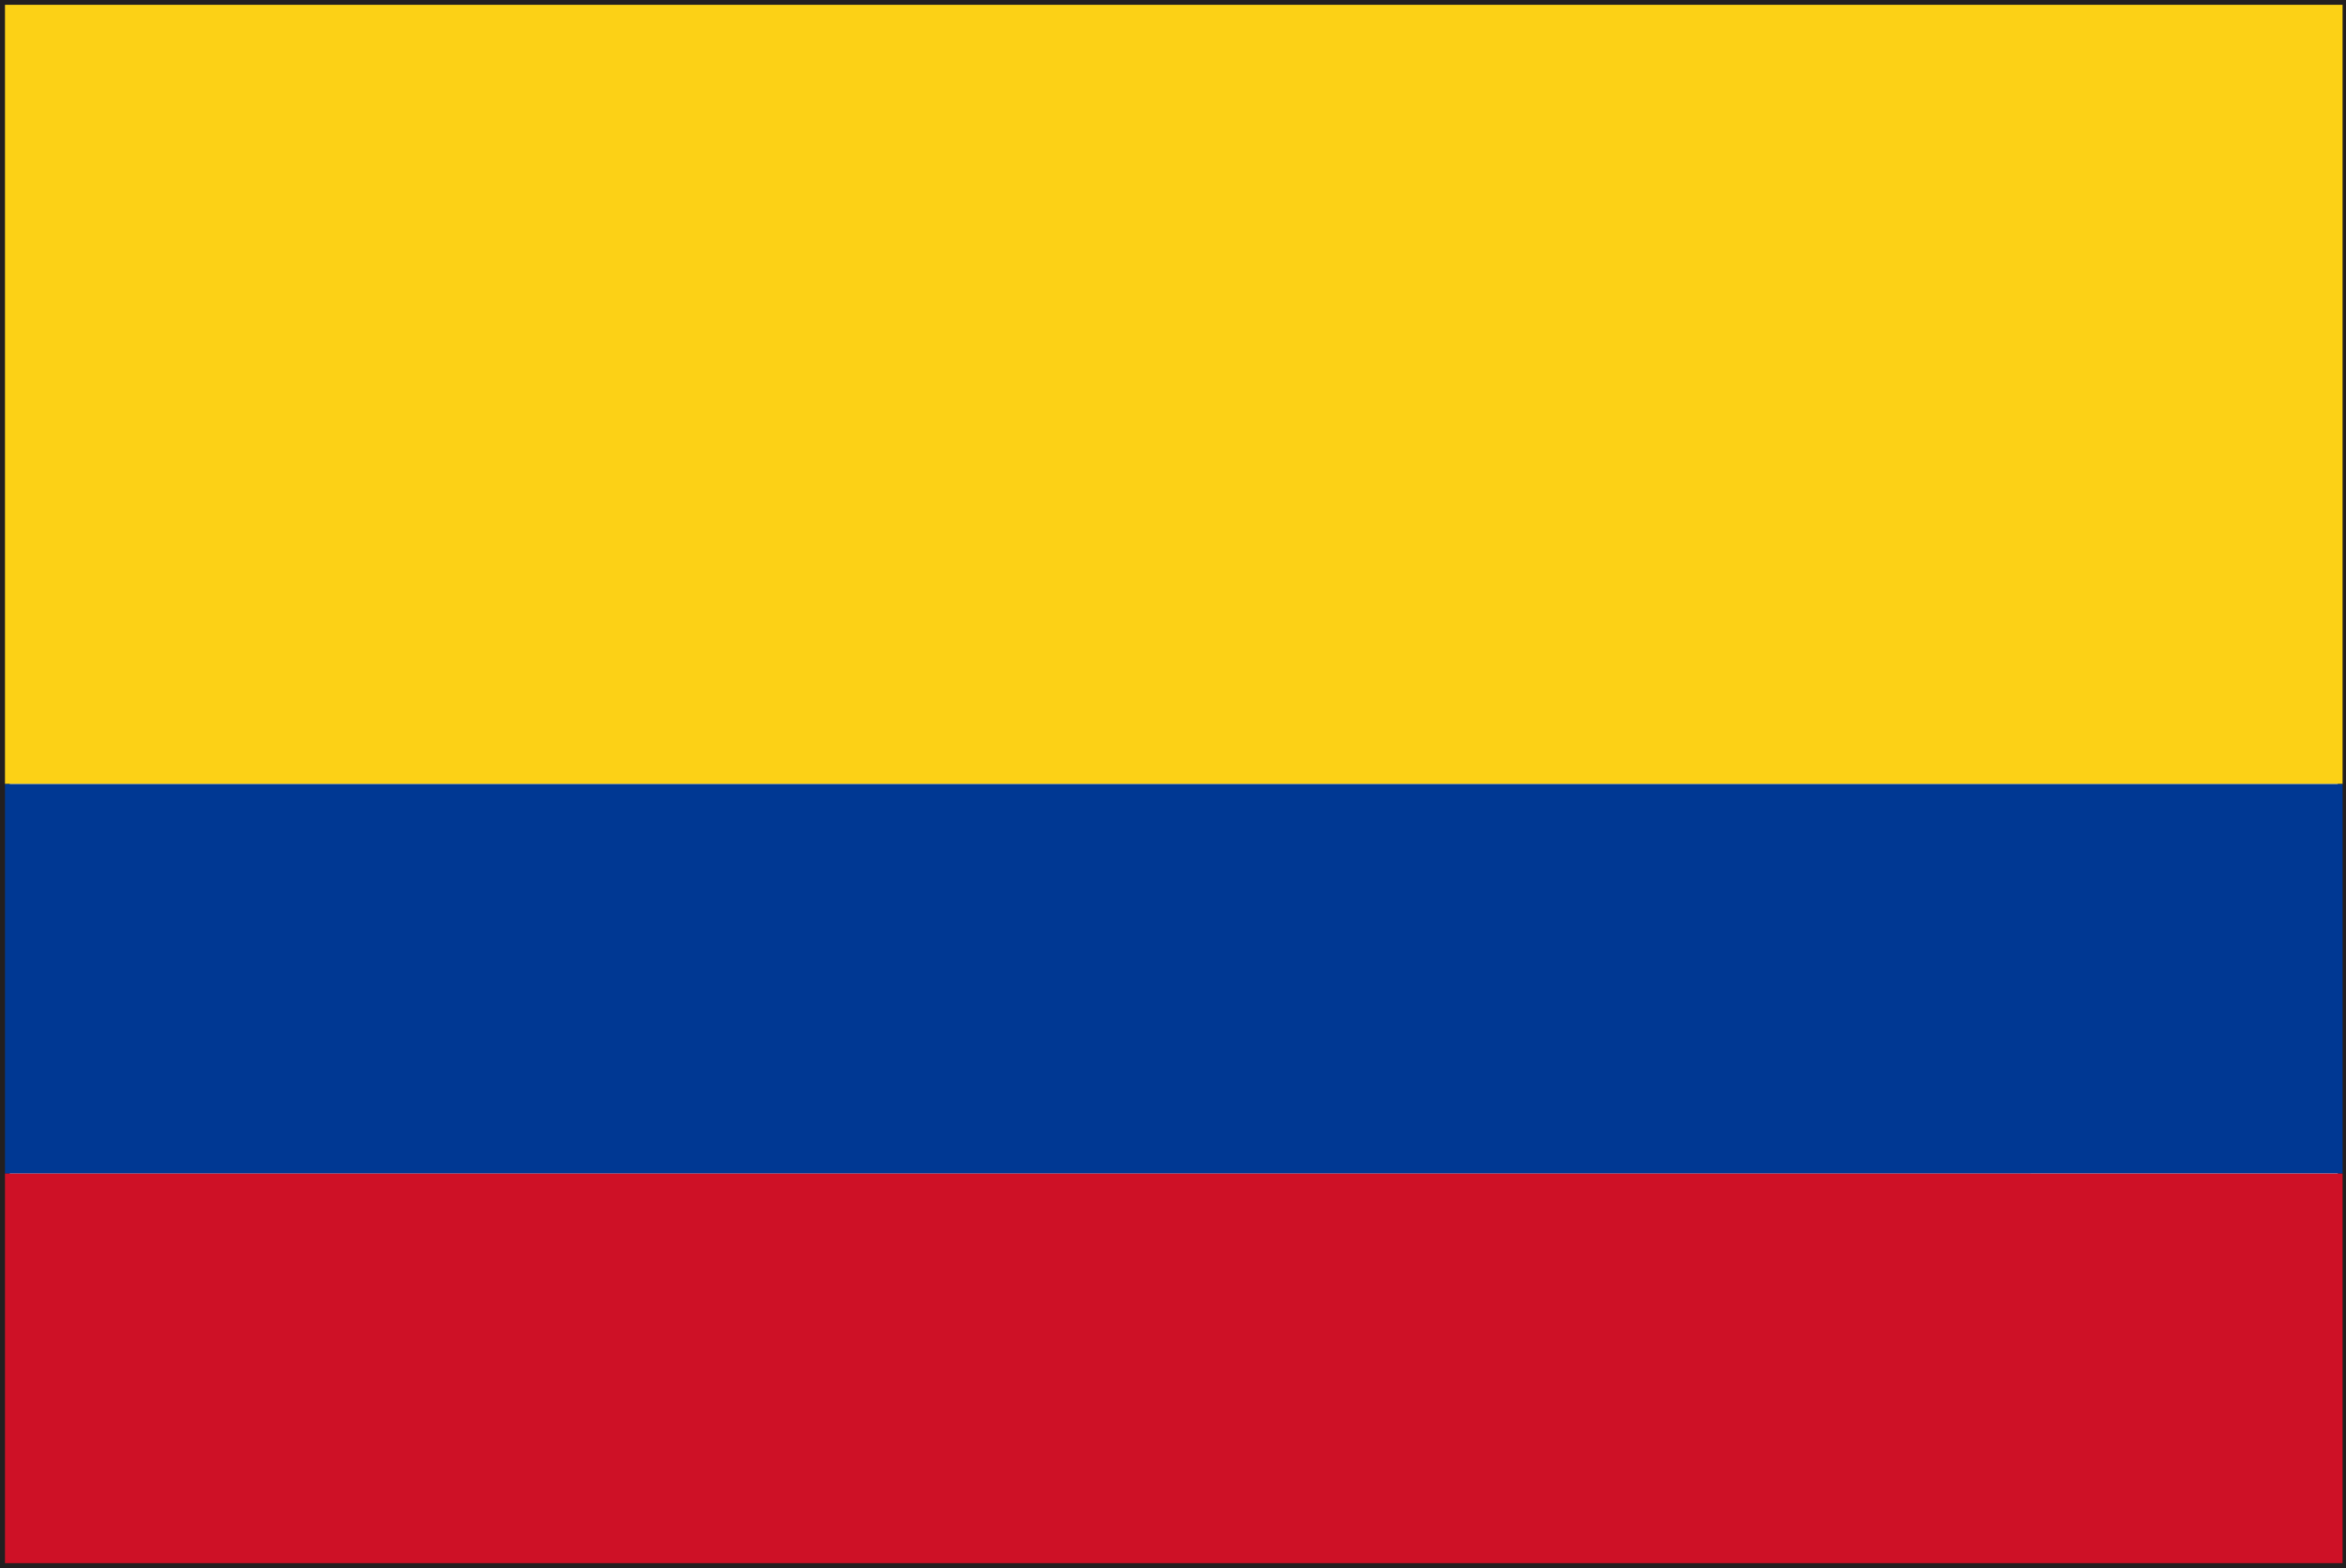
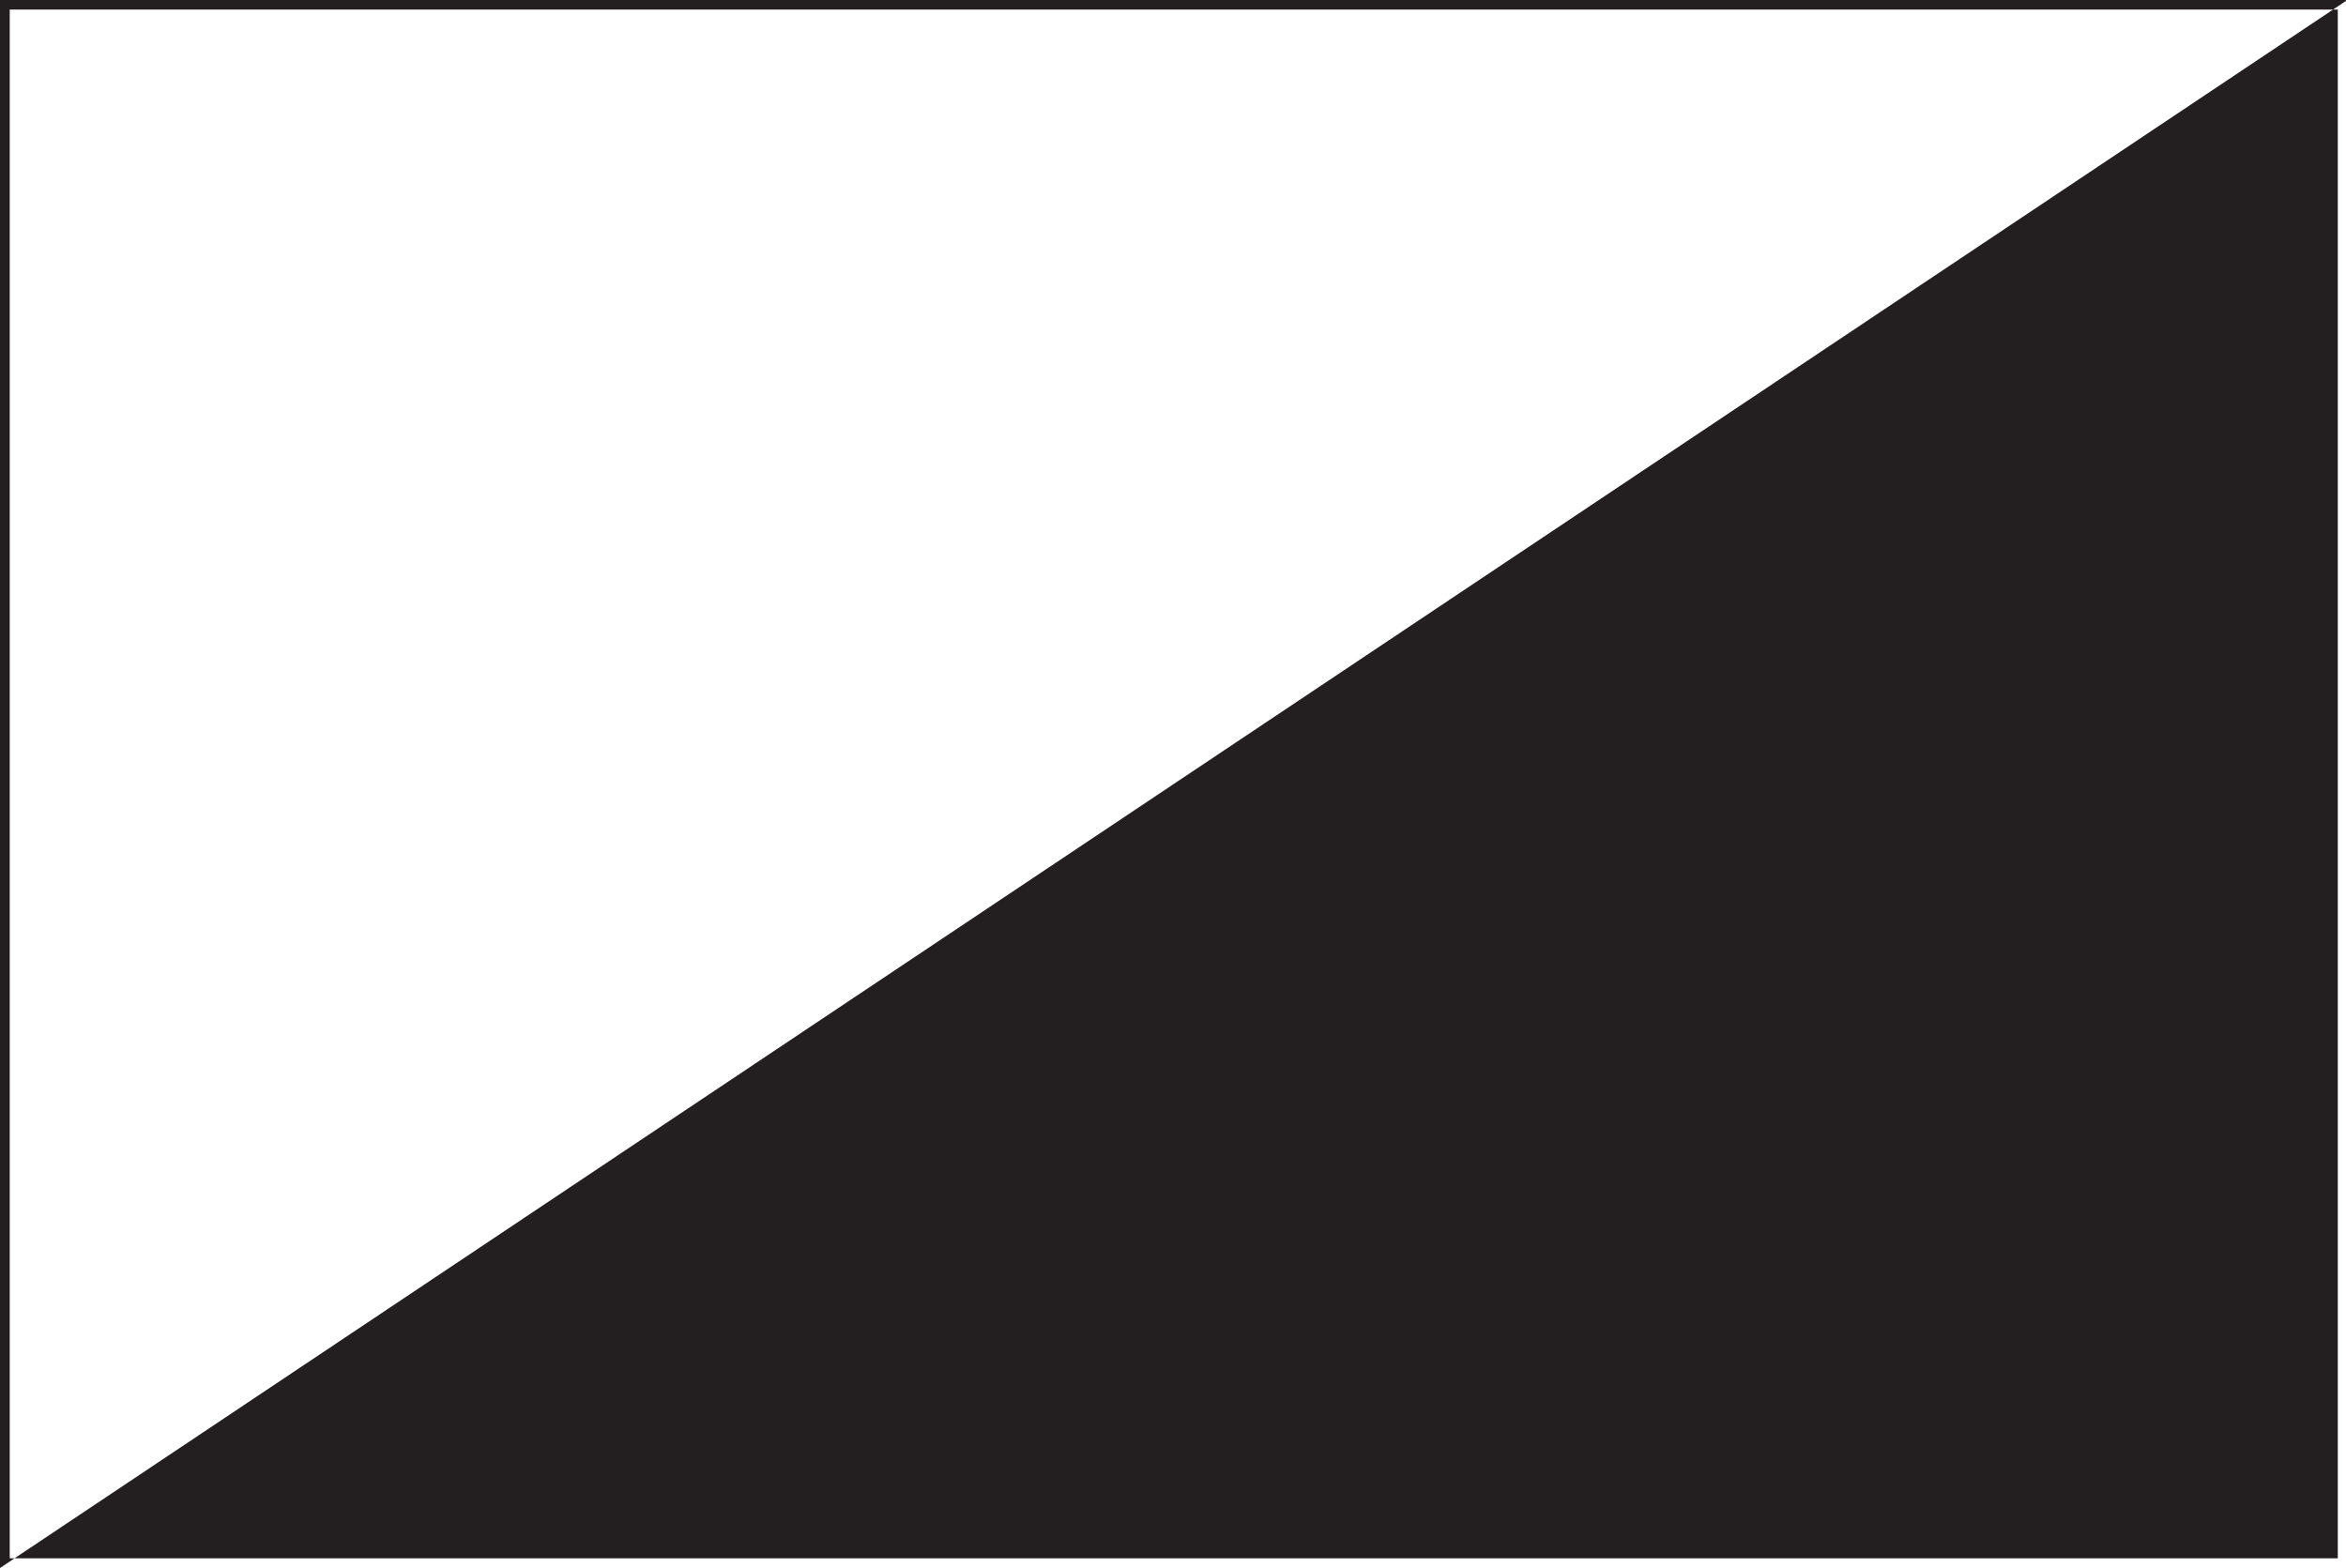
<svg xmlns="http://www.w3.org/2000/svg" t="1692586055324" class="icon" viewBox="0 0 1532 1024" version="1.1" p-id="5892" width="47.875" height="32">
-   <path d="M0 1024V0h1532.896v1024z m1529.741-3.138z m-1523.38-3.206h1520.276V6.26H6.361z" fill="#231F20" p-id="5893" />
-   <path d="M3.24 3.12h1526.535v508.863H3.24z" fill="#FCD116" p-id="5894" />
-   <path d="M3.24 512h1526.535v254.389H3.24z" fill="#003893" p-id="5895" />
-   <path d="M3.24 766.389h1526.535v254.44H3.24z" fill="#CE1126" p-id="5896" />
+   <path d="M0 1024V0h1532.896z m1529.741-3.138z m-1523.38-3.206h1520.276V6.26H6.361z" fill="#231F20" p-id="5893" />
</svg>